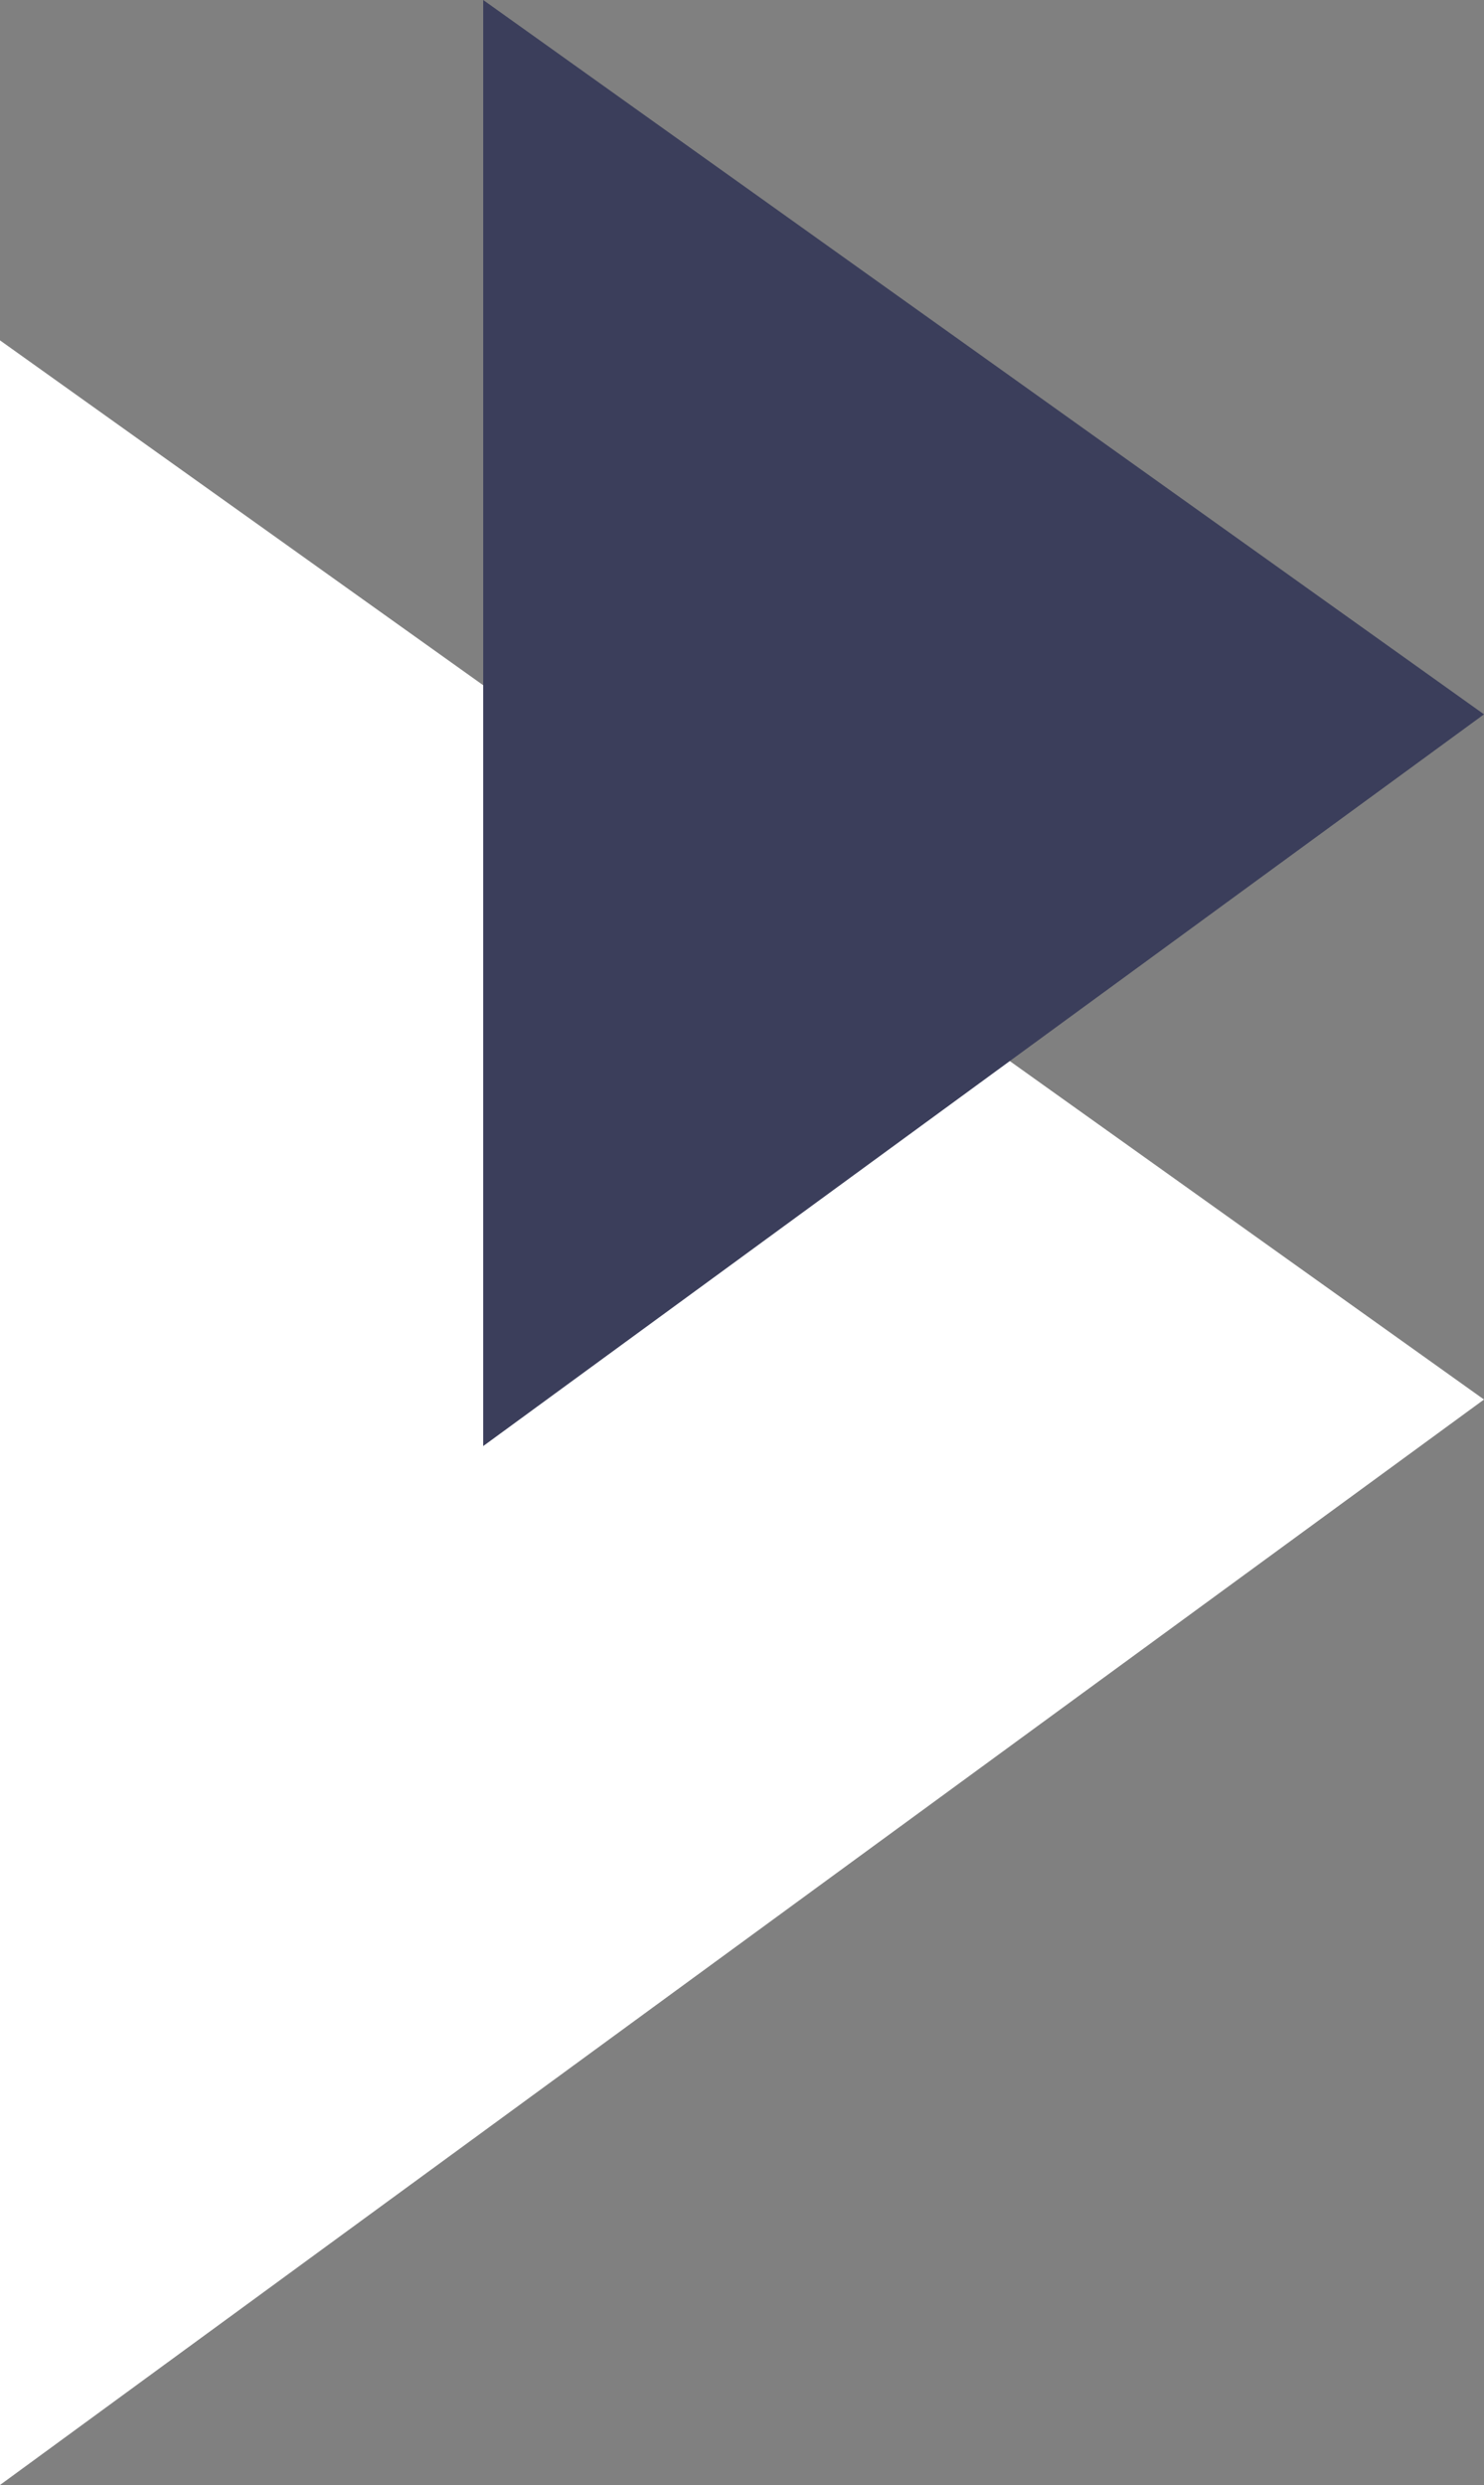
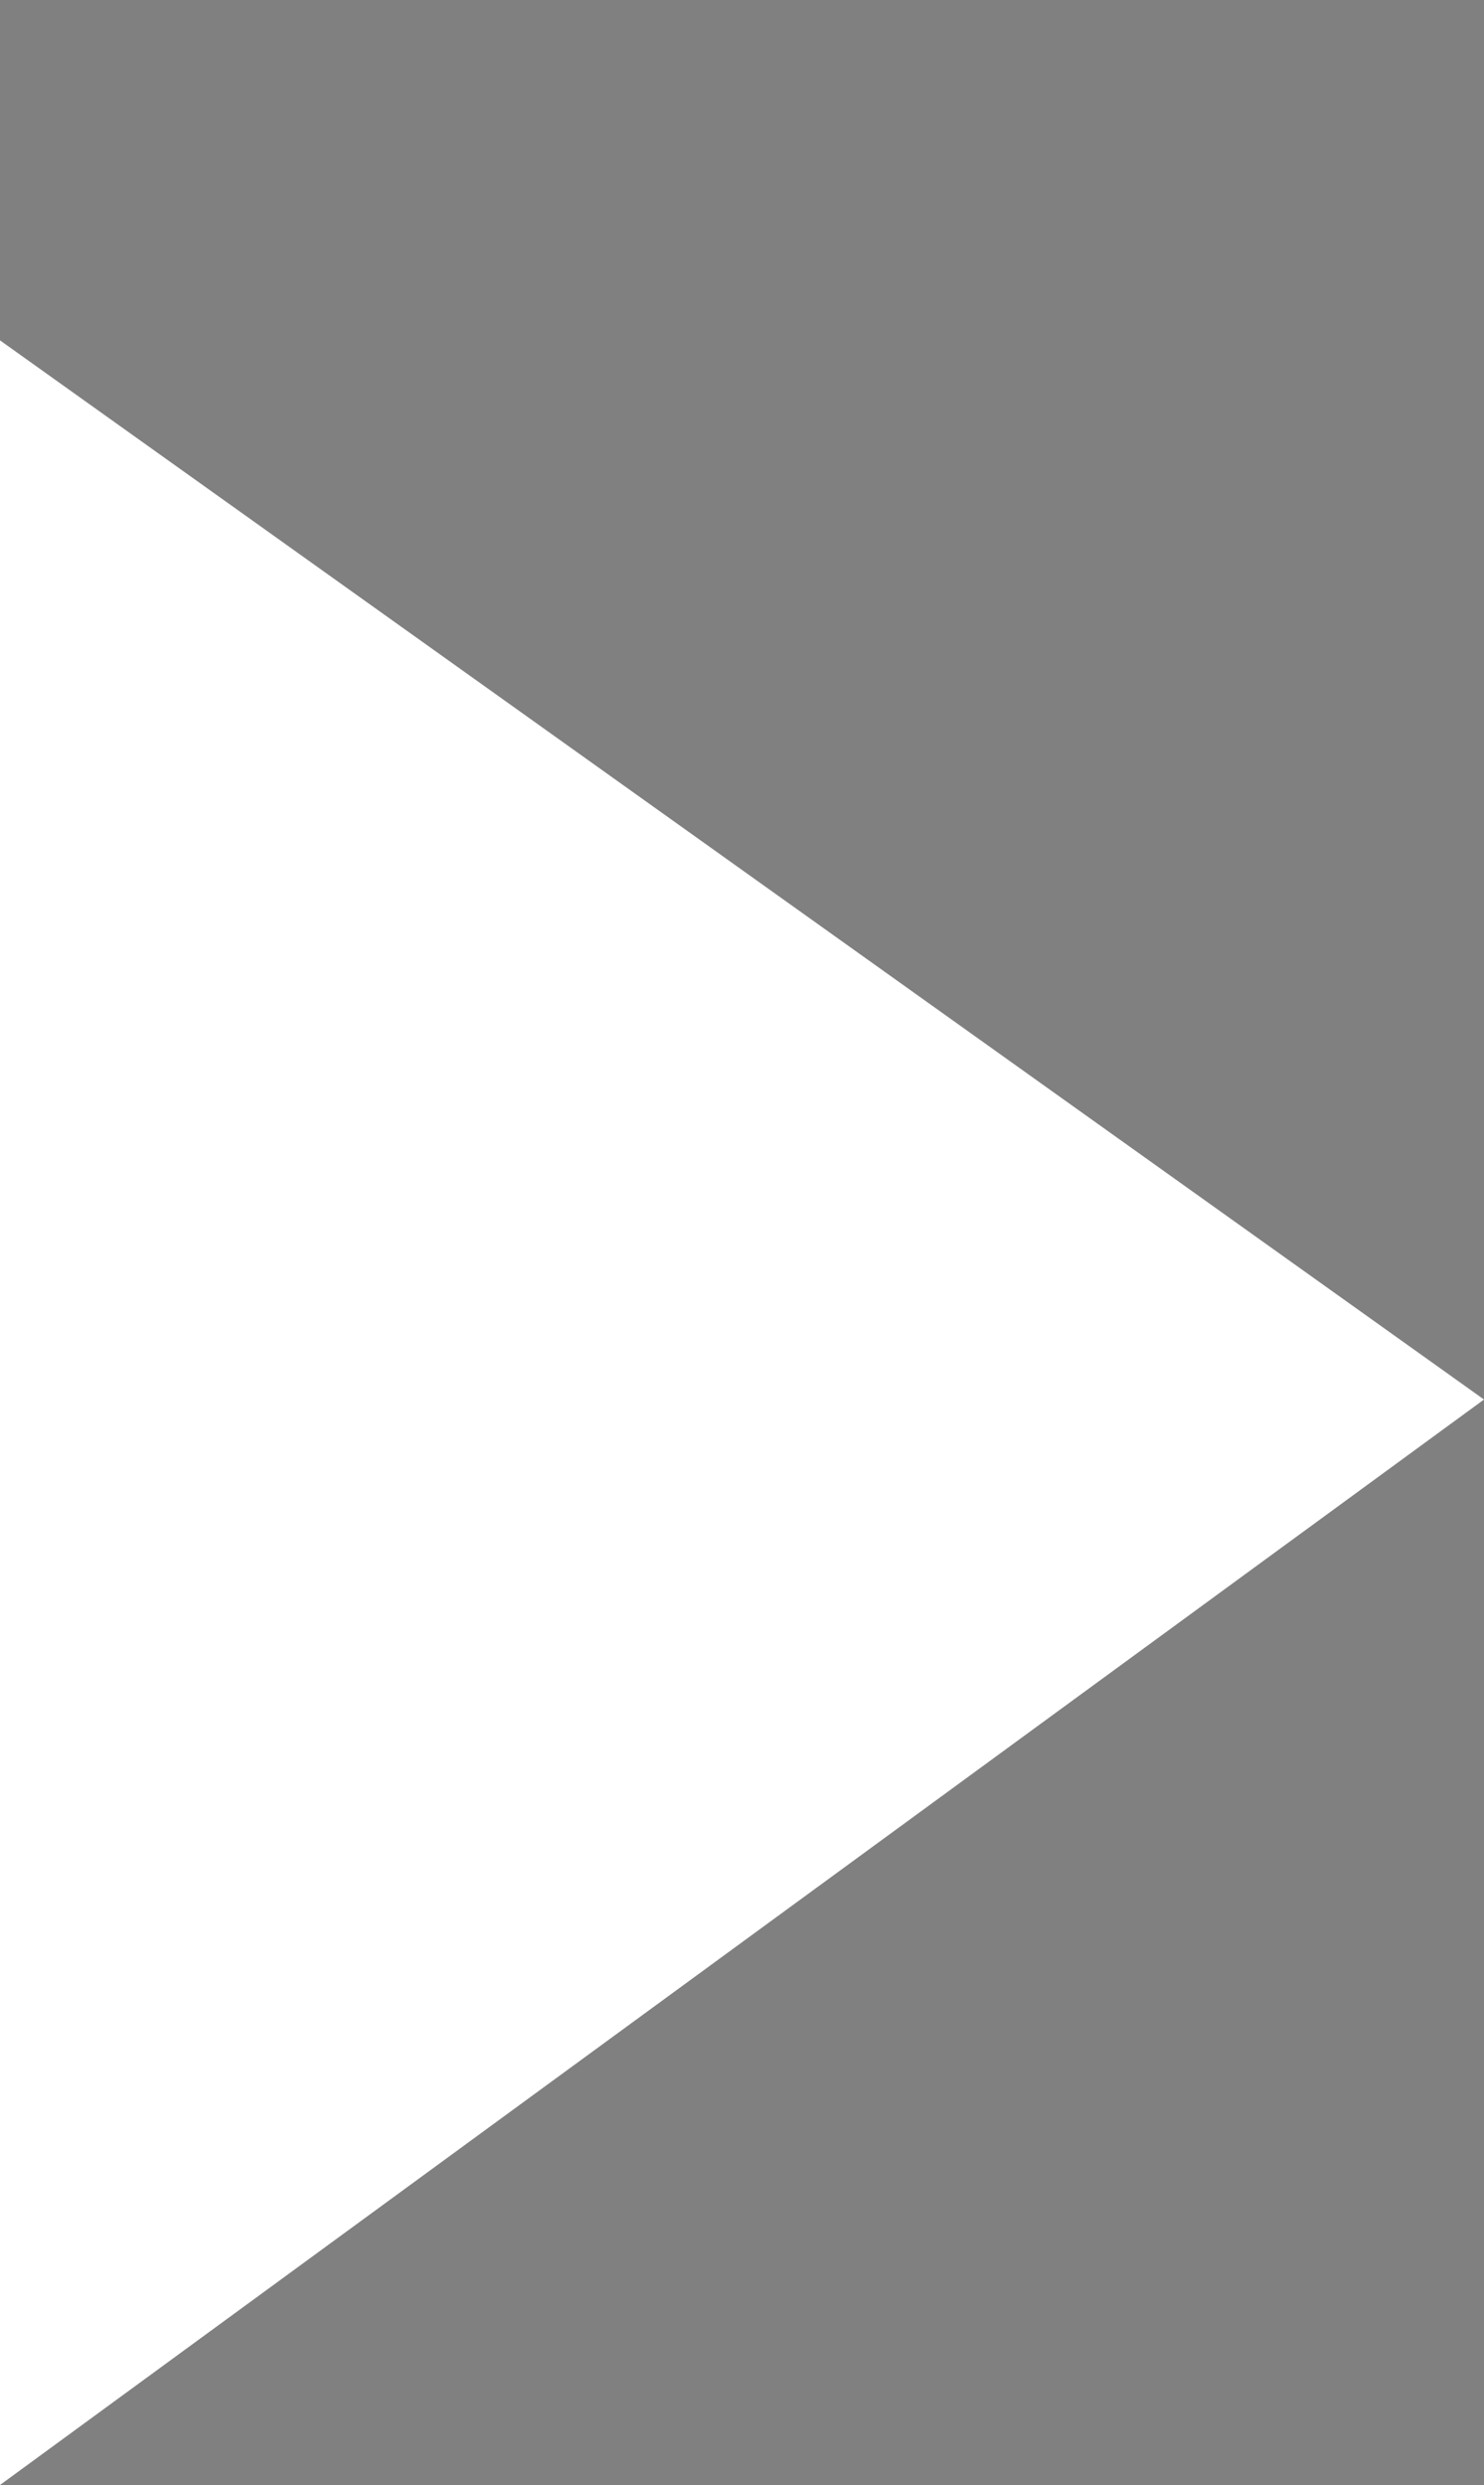
<svg xmlns="http://www.w3.org/2000/svg" id="Camada_2" data-name="Camada 2" viewBox="0 0 36.67 61.4">
  <rect x="0" y="0" width="36.67" height="61.4" fill="#808080" stroke="none" />
  <defs>
    <style>
      .cls-1 {
        fill: #3b3e5b;
      }

      .cls-1, .cls-2 {
        fill-rule: evenodd;
        stroke-width: 0px;
      }

      .cls-2 {
        fill: #fff;
      }
    </style>
  </defs>
  <g id="Camada_2-2" data-name="Camada 2">
    <polygon class="cls-2" points="0 8.41 36.67 34.58 0 61.4 0 8.41" />
-     <polygon class="cls-1" points="11.94 0 36.67 17.65 11.94 35.73 11.94 0" />
  </g>
</svg>